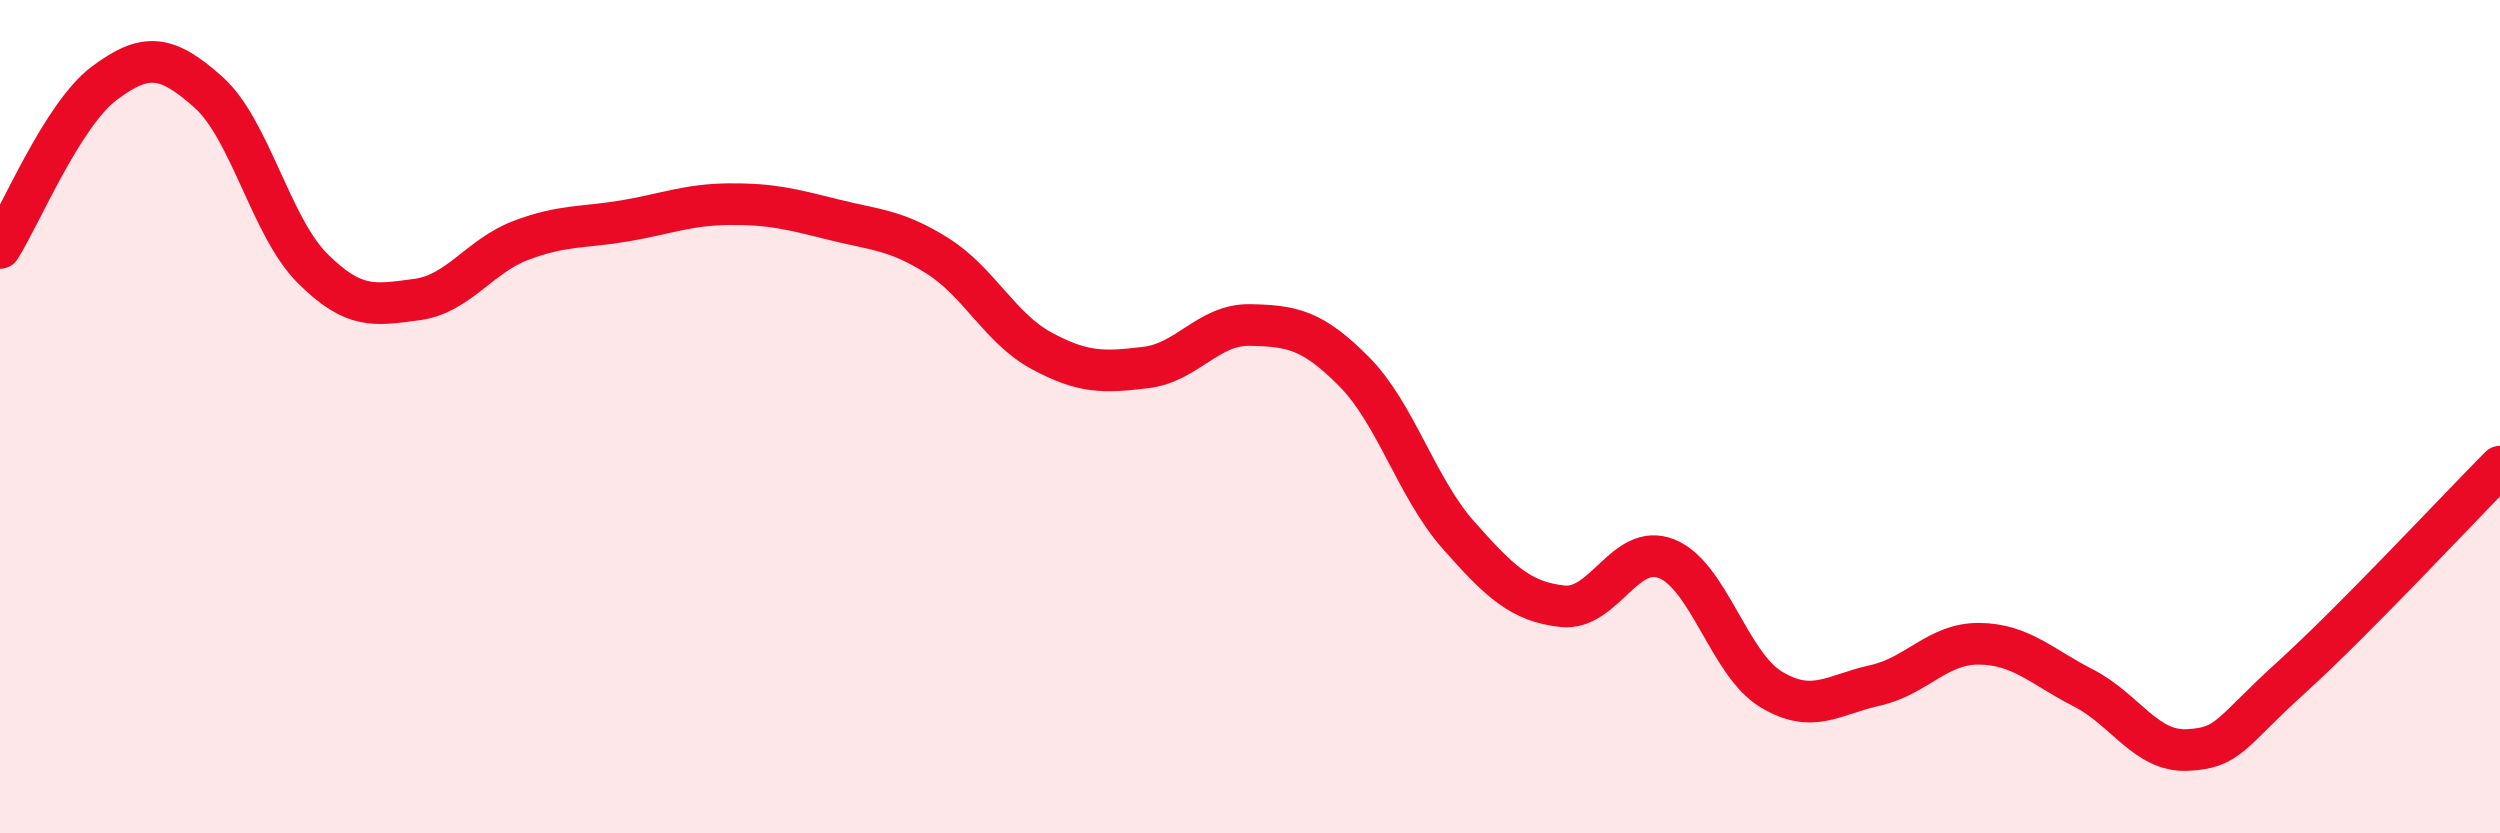
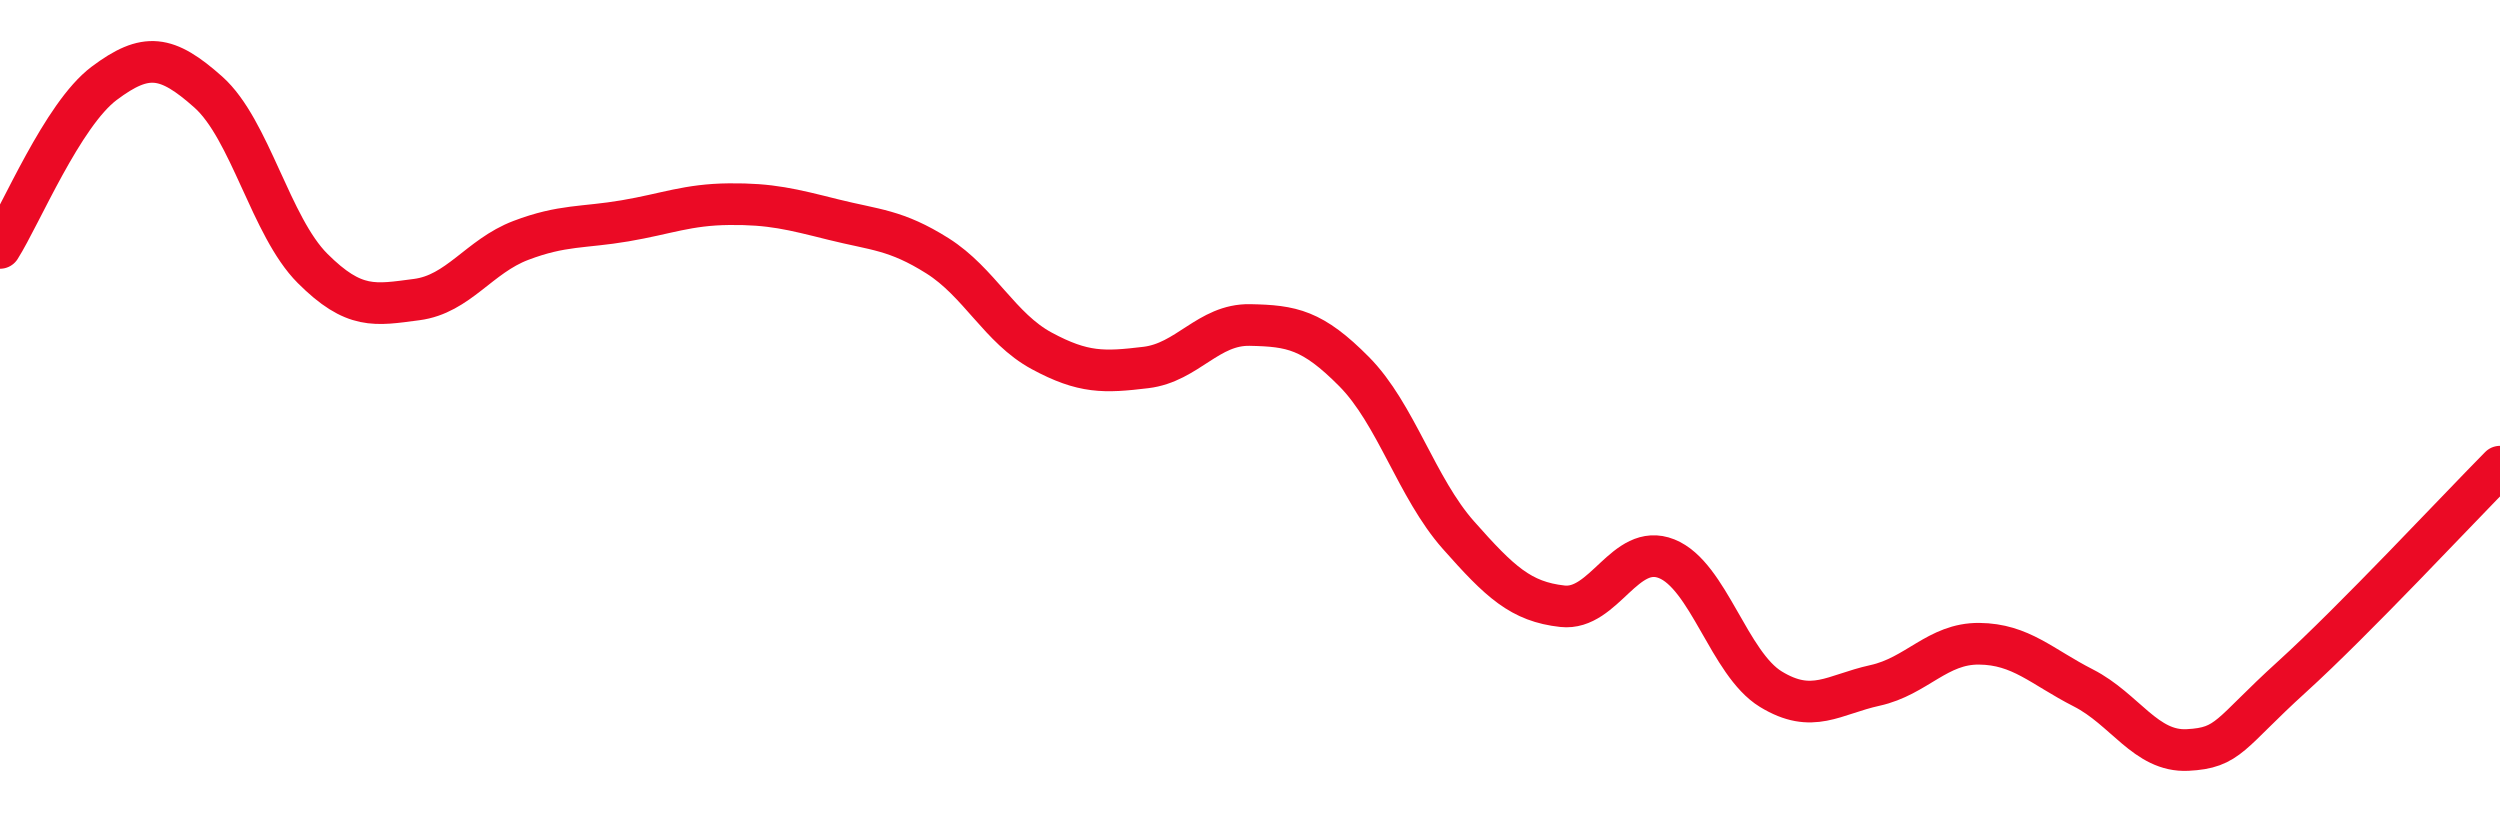
<svg xmlns="http://www.w3.org/2000/svg" width="60" height="20" viewBox="0 0 60 20">
-   <path d="M 0,5.95 C 0.5,5.16 1.5,2.75 2.5,2 C 3.5,1.25 4,1.32 5,2.21 C 6,3.1 6.5,5.44 7.5,6.44 C 8.5,7.44 9,7.32 10,7.19 C 11,7.06 11.5,6.15 12.5,5.77 C 13.5,5.39 14,5.47 15,5.3 C 16,5.13 16.5,4.91 17.5,4.9 C 18.5,4.89 19,5.02 20,5.27 C 21,5.52 21.5,5.51 22.5,6.14 C 23.5,6.77 24,7.88 25,8.42 C 26,8.96 26.5,8.94 27.5,8.82 C 28.5,8.7 29,7.78 30,7.8 C 31,7.82 31.5,7.91 32.5,8.92 C 33.5,9.93 34,11.71 35,12.84 C 36,13.97 36.5,14.44 37.5,14.55 C 38.5,14.66 39,13.01 40,13.41 C 41,13.81 41.5,15.93 42.5,16.54 C 43.5,17.15 44,16.67 45,16.45 C 46,16.23 46.5,15.44 47.5,15.45 C 48.5,15.46 49,16 50,16.51 C 51,17.02 51.5,18.05 52.5,18 C 53.5,17.95 53.5,17.61 55,16.25 C 56.5,14.89 59,12.21 60,11.2L60 20L0 20Z" fill="#EB0A25" opacity="0.1" stroke-linecap="round" stroke-linejoin="round" />
  <path d="M 0,5.95 C 0.5,5.16 1.5,2.75 2.5,2 C 3.5,1.25 4,1.32 5,2.21 C 6,3.1 6.5,5.44 7.5,6.44 C 8.5,7.44 9,7.32 10,7.19 C 11,7.06 11.5,6.15 12.5,5.77 C 13.5,5.39 14,5.47 15,5.3 C 16,5.13 16.5,4.91 17.5,4.9 C 18.5,4.89 19,5.02 20,5.27 C 21,5.52 21.5,5.51 22.5,6.14 C 23.5,6.77 24,7.88 25,8.42 C 26,8.96 26.5,8.94 27.5,8.82 C 28.5,8.7 29,7.78 30,7.8 C 31,7.82 31.5,7.91 32.5,8.92 C 33.5,9.93 34,11.71 35,12.84 C 36,13.97 36.5,14.44 37.5,14.55 C 38.5,14.66 39,13.01 40,13.41 C 41,13.81 41.5,15.93 42.5,16.54 C 43.5,17.15 44,16.67 45,16.45 C 46,16.23 46.5,15.44 47.5,15.45 C 48.5,15.46 49,16 50,16.51 C 51,17.02 51.5,18.05 52.5,18 C 53.5,17.95 53.5,17.61 55,16.25 C 56.5,14.89 59,12.21 60,11.2" stroke="#EB0A25" stroke-width="1" fill="none" stroke-linecap="round" stroke-linejoin="round" />
</svg>